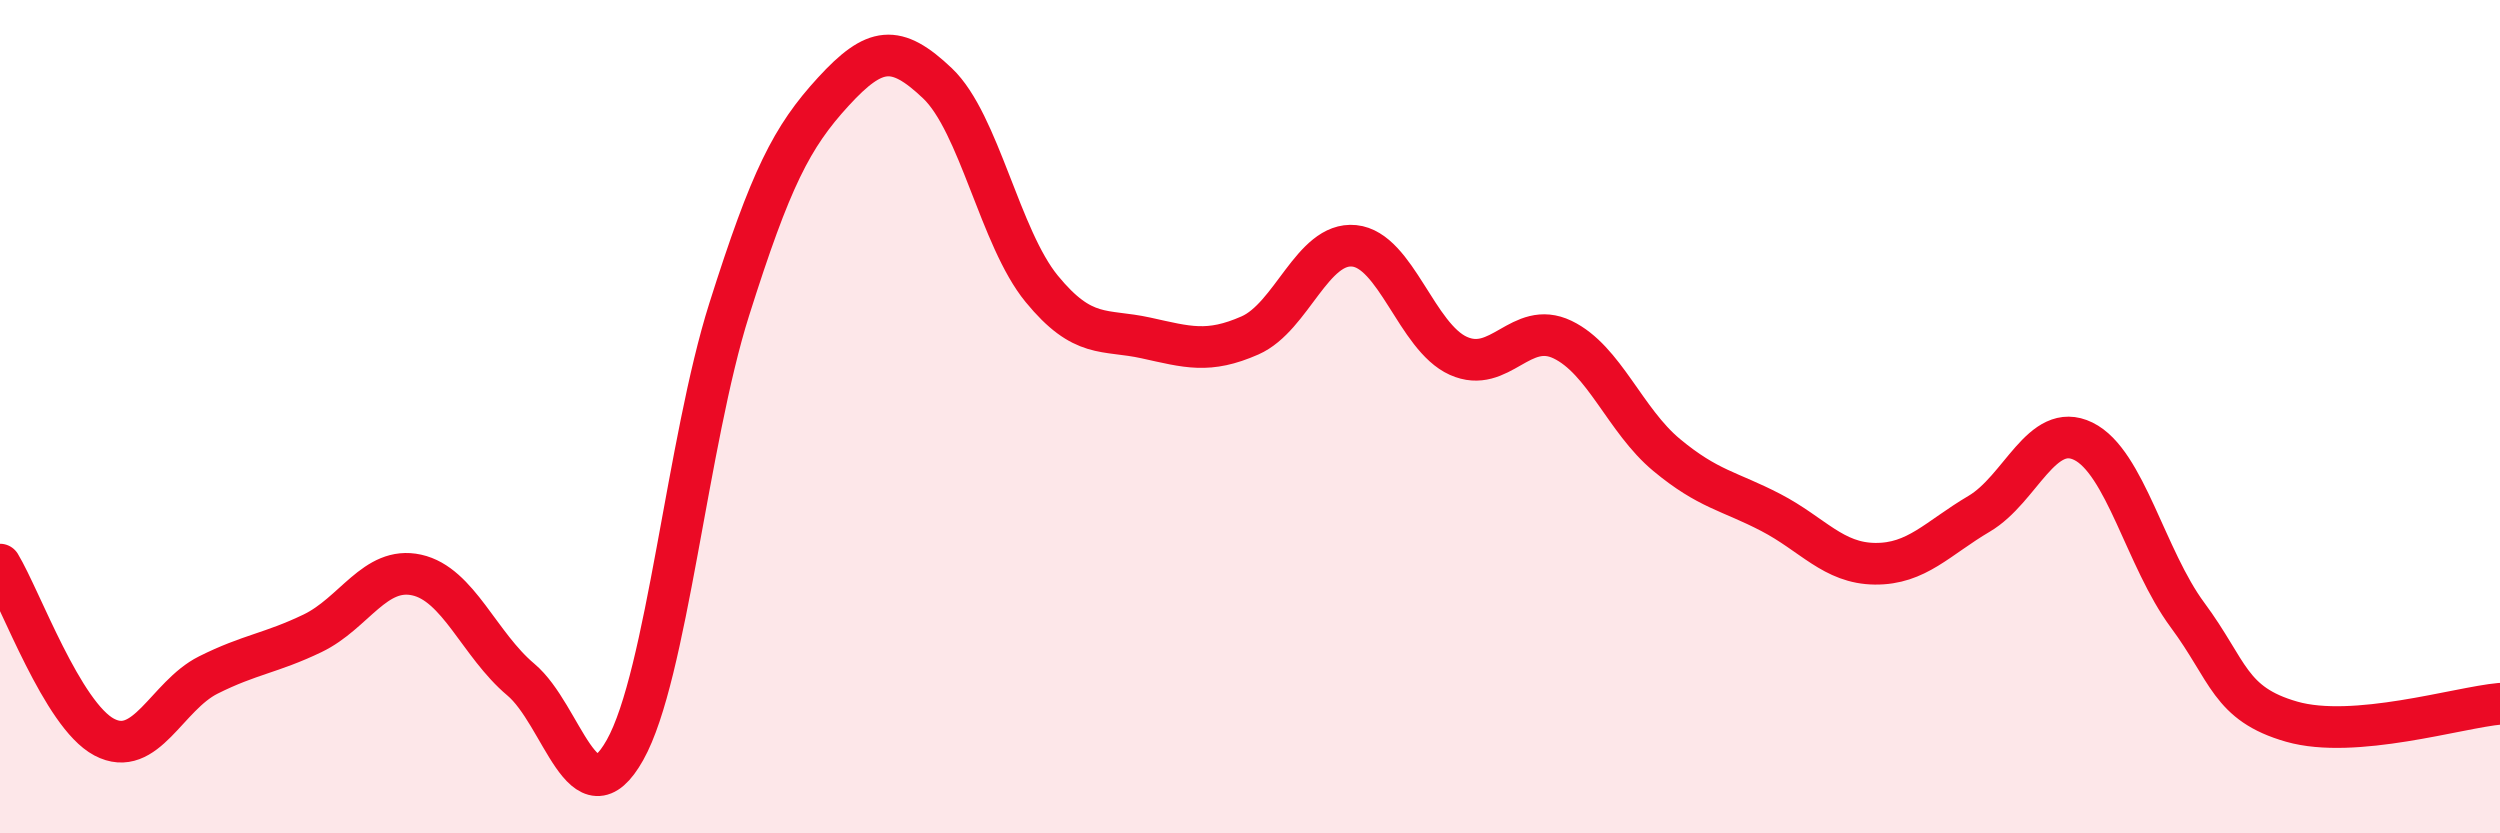
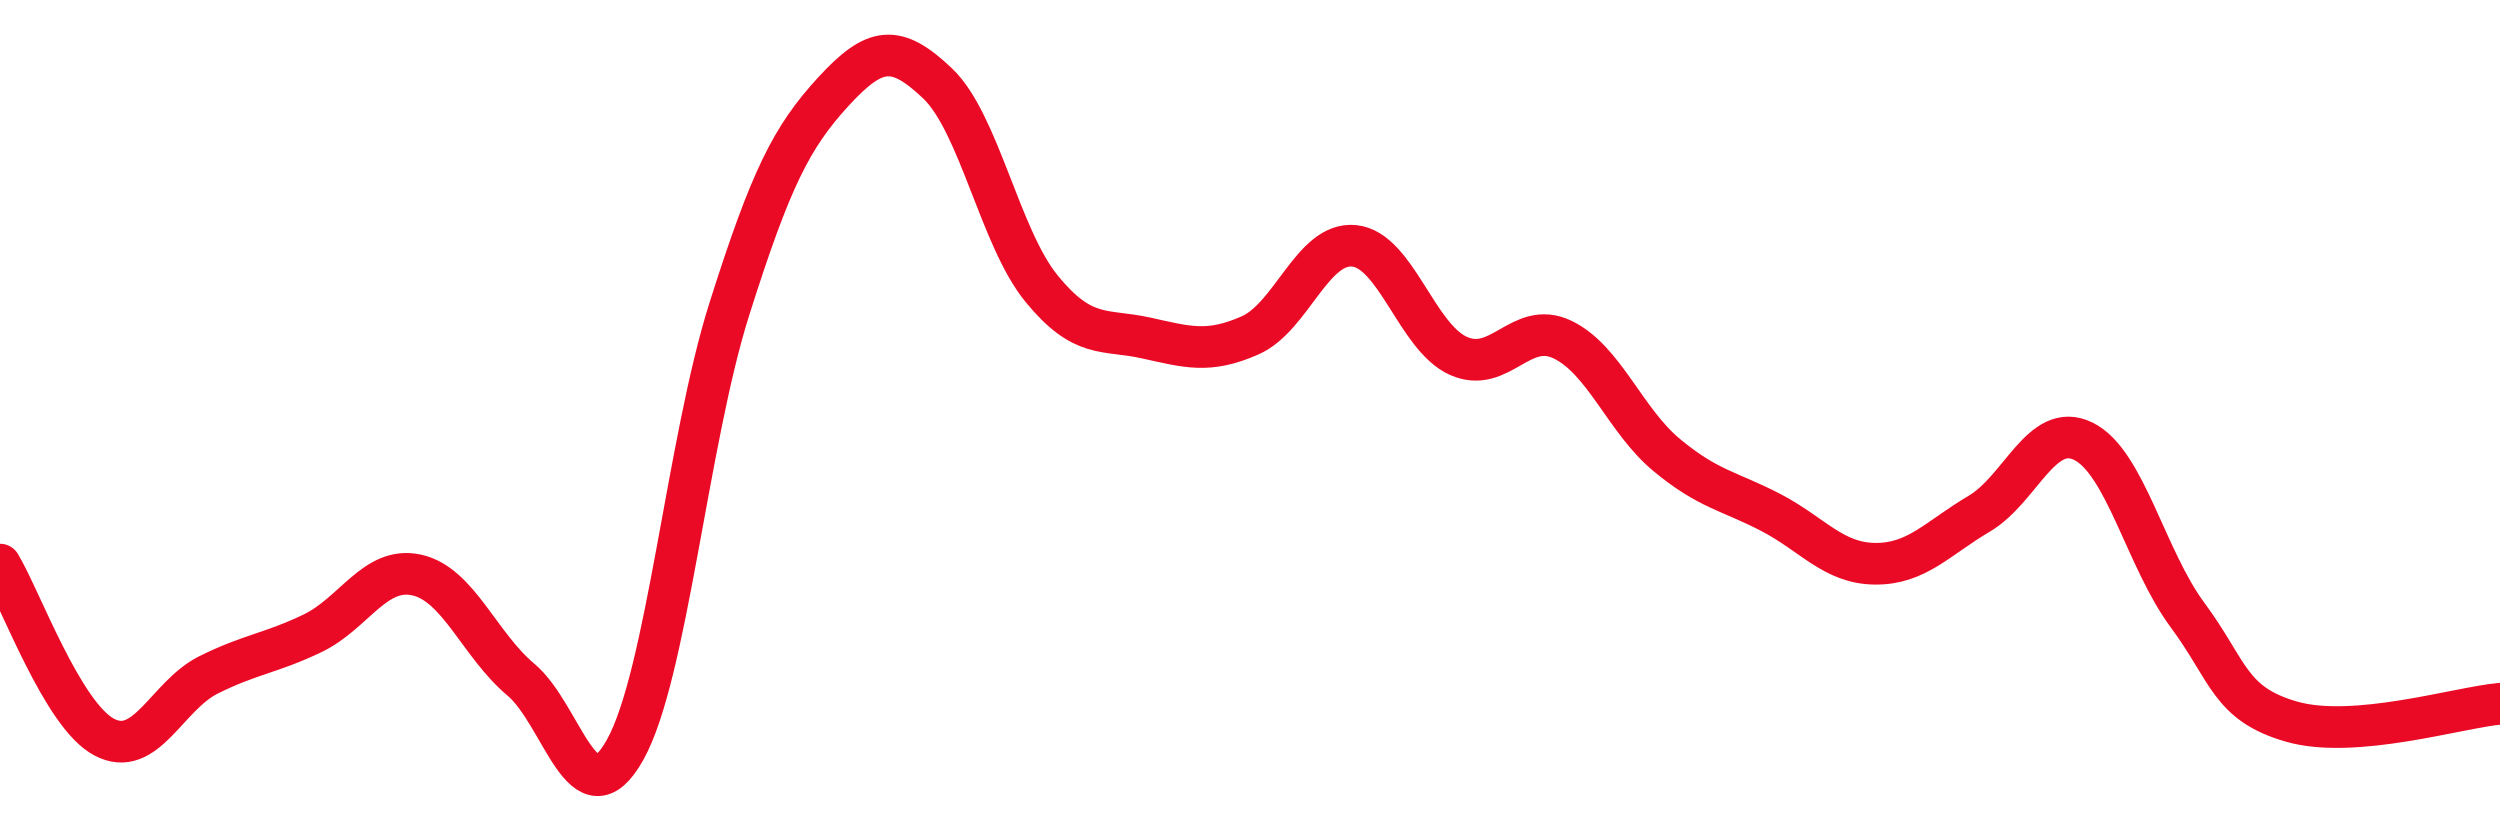
<svg xmlns="http://www.w3.org/2000/svg" width="60" height="20" viewBox="0 0 60 20">
-   <path d="M 0,13.55 C 0.5,14.38 1.5,17.16 2.5,17.69 C 3.5,18.22 4,16.7 5,16.2 C 6,15.7 6.5,15.68 7.5,15.2 C 8.5,14.72 9,13.58 10,13.8 C 11,14.02 11.5,15.47 12.5,16.31 C 13.5,17.15 14,19.78 15,18 C 16,16.22 16.5,10.59 17.5,7.43 C 18.5,4.27 19,3.29 20,2.2 C 21,1.11 21.5,1.05 22.5,2 C 23.5,2.95 24,5.71 25,6.93 C 26,8.15 26.5,7.89 27.5,8.11 C 28.5,8.33 29,8.49 30,8.05 C 31,7.61 31.5,5.8 32.5,5.9 C 33.5,6 34,8.09 35,8.54 C 36,8.99 36.5,7.67 37.5,8.15 C 38.5,8.63 39,10.09 40,10.92 C 41,11.75 41.5,11.78 42.5,12.3 C 43.5,12.82 44,13.52 45,13.53 C 46,13.54 46.5,12.92 47.5,12.33 C 48.5,11.74 49,10.1 50,10.59 C 51,11.08 51.5,13.41 52.5,14.76 C 53.5,16.11 53.5,16.89 55,17.32 C 56.5,17.75 59,16.98 60,16.89L60 20L0 20Z" fill="#EB0A25" opacity="0.1" stroke-linecap="round" stroke-linejoin="round" />
  <path d="M 0,13.55 C 0.5,14.38 1.5,17.16 2.5,17.69 C 3.5,18.22 4,16.7 5,16.2 C 6,15.7 6.5,15.68 7.5,15.2 C 8.5,14.72 9,13.58 10,13.8 C 11,14.02 11.5,15.47 12.5,16.31 C 13.5,17.15 14,19.78 15,18 C 16,16.22 16.5,10.59 17.5,7.43 C 18.5,4.27 19,3.29 20,2.2 C 21,1.11 21.5,1.05 22.5,2 C 23.5,2.95 24,5.71 25,6.93 C 26,8.15 26.5,7.89 27.5,8.11 C 28.5,8.33 29,8.49 30,8.05 C 31,7.61 31.5,5.8 32.5,5.9 C 33.5,6 34,8.09 35,8.54 C 36,8.99 36.5,7.67 37.5,8.15 C 38.5,8.63 39,10.09 40,10.92 C 41,11.75 41.5,11.78 42.5,12.3 C 43.5,12.82 44,13.52 45,13.53 C 46,13.54 46.5,12.92 47.5,12.33 C 48.5,11.74 49,10.1 50,10.59 C 51,11.08 51.5,13.41 52.5,14.76 C 53.5,16.11 53.5,16.89 55,17.32 C 56.5,17.75 59,16.98 60,16.89" stroke="#EB0A25" stroke-width="1" fill="none" stroke-linecap="round" stroke-linejoin="round" />
</svg>